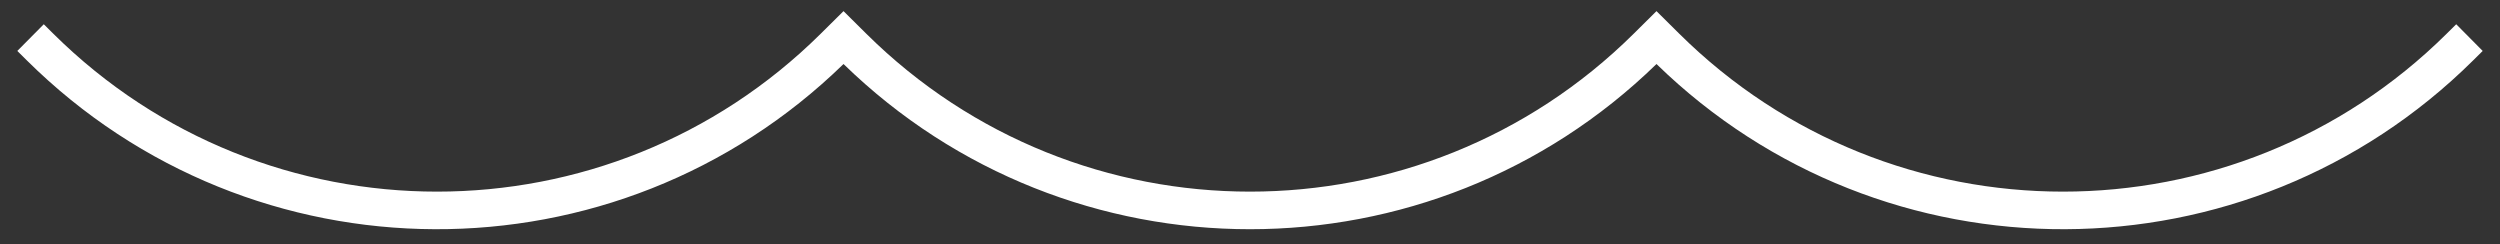
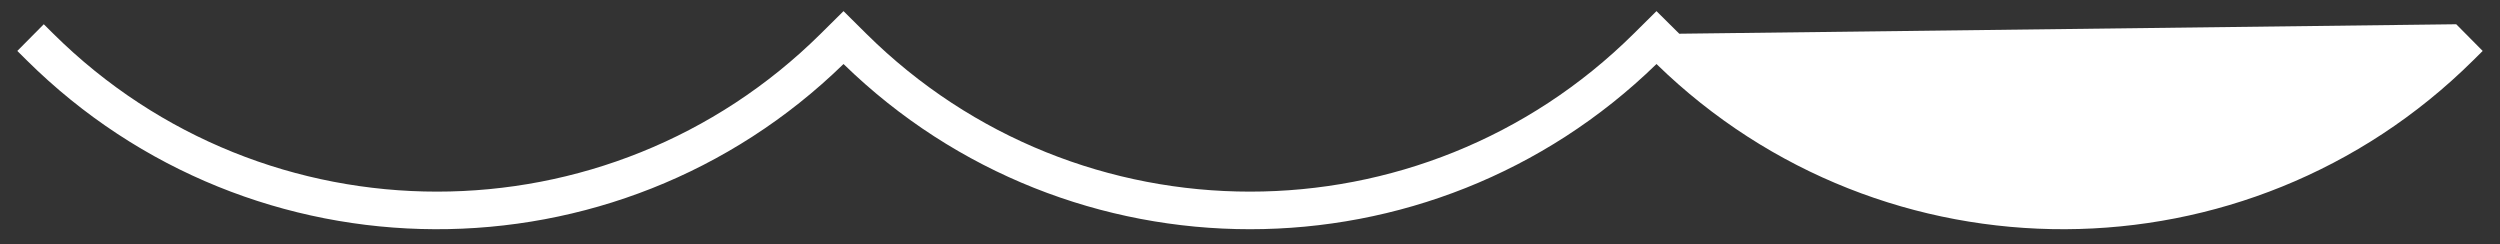
<svg xmlns="http://www.w3.org/2000/svg" width="133" height="13" viewBox="0 0 133 13" fill="none">
  <rect x="0" y="0" width="133" height="13" fill="#333333" stroke="none" />
-   <path fill-rule="evenodd" clip-rule="evenodd" d="M44.875 0.592L46.087 1.794C57.391 12.995 75.609 12.995 86.912 1.794L88.125 0.592L89.337 1.794C100.641 12.995 118.859 12.995 130.162 1.794L130.671 1.29L132.079 2.71L131.57 3.214C119.552 15.123 100.221 15.188 88.125 3.406C76.093 15.124 56.906 15.124 44.875 3.406C32.778 15.188 13.448 15.123 1.429 3.214L0.921 2.71L2.329 1.29L2.837 1.794C14.141 12.995 32.359 12.995 43.662 1.794L44.875 0.592Z" fill="white" />
+   <path fill-rule="evenodd" clip-rule="evenodd" d="M44.875 0.592L46.087 1.794C57.391 12.995 75.609 12.995 86.912 1.794L88.125 0.592L89.337 1.794L130.671 1.29L132.079 2.71L131.57 3.214C119.552 15.123 100.221 15.188 88.125 3.406C76.093 15.124 56.906 15.124 44.875 3.406C32.778 15.188 13.448 15.123 1.429 3.214L0.921 2.71L2.329 1.29L2.837 1.794C14.141 12.995 32.359 12.995 43.662 1.794L44.875 0.592Z" fill="white" />
</svg>